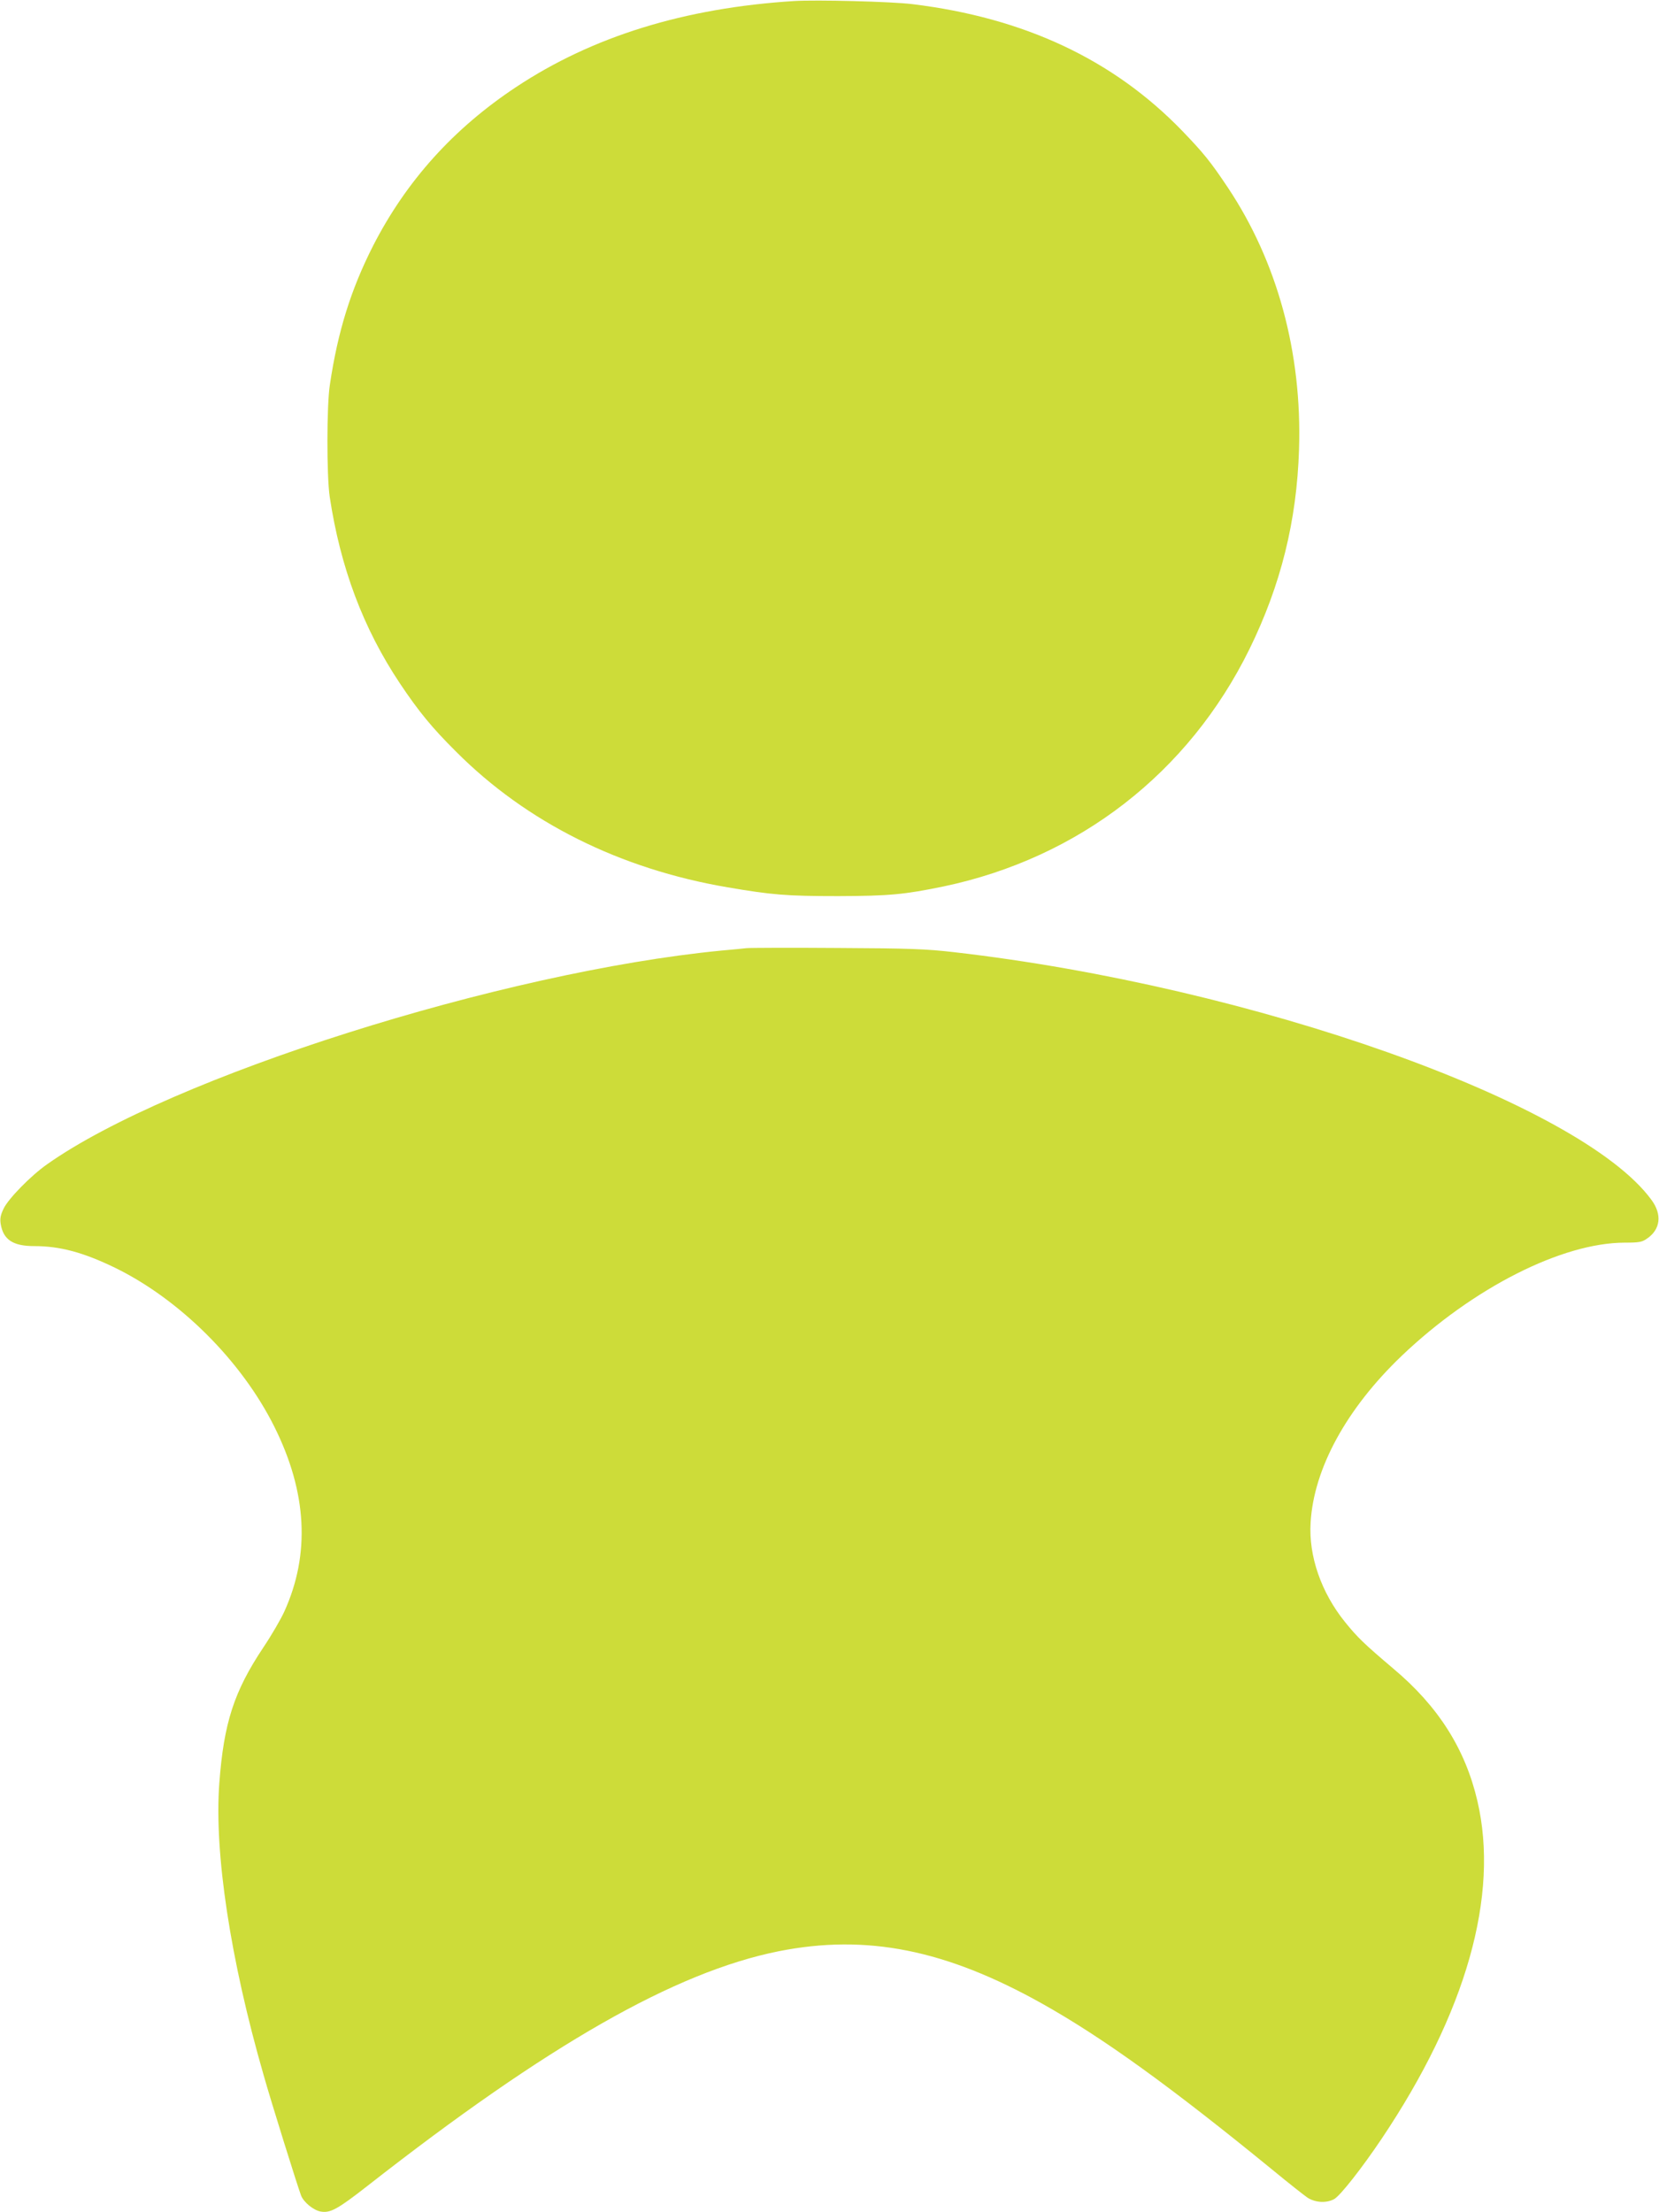
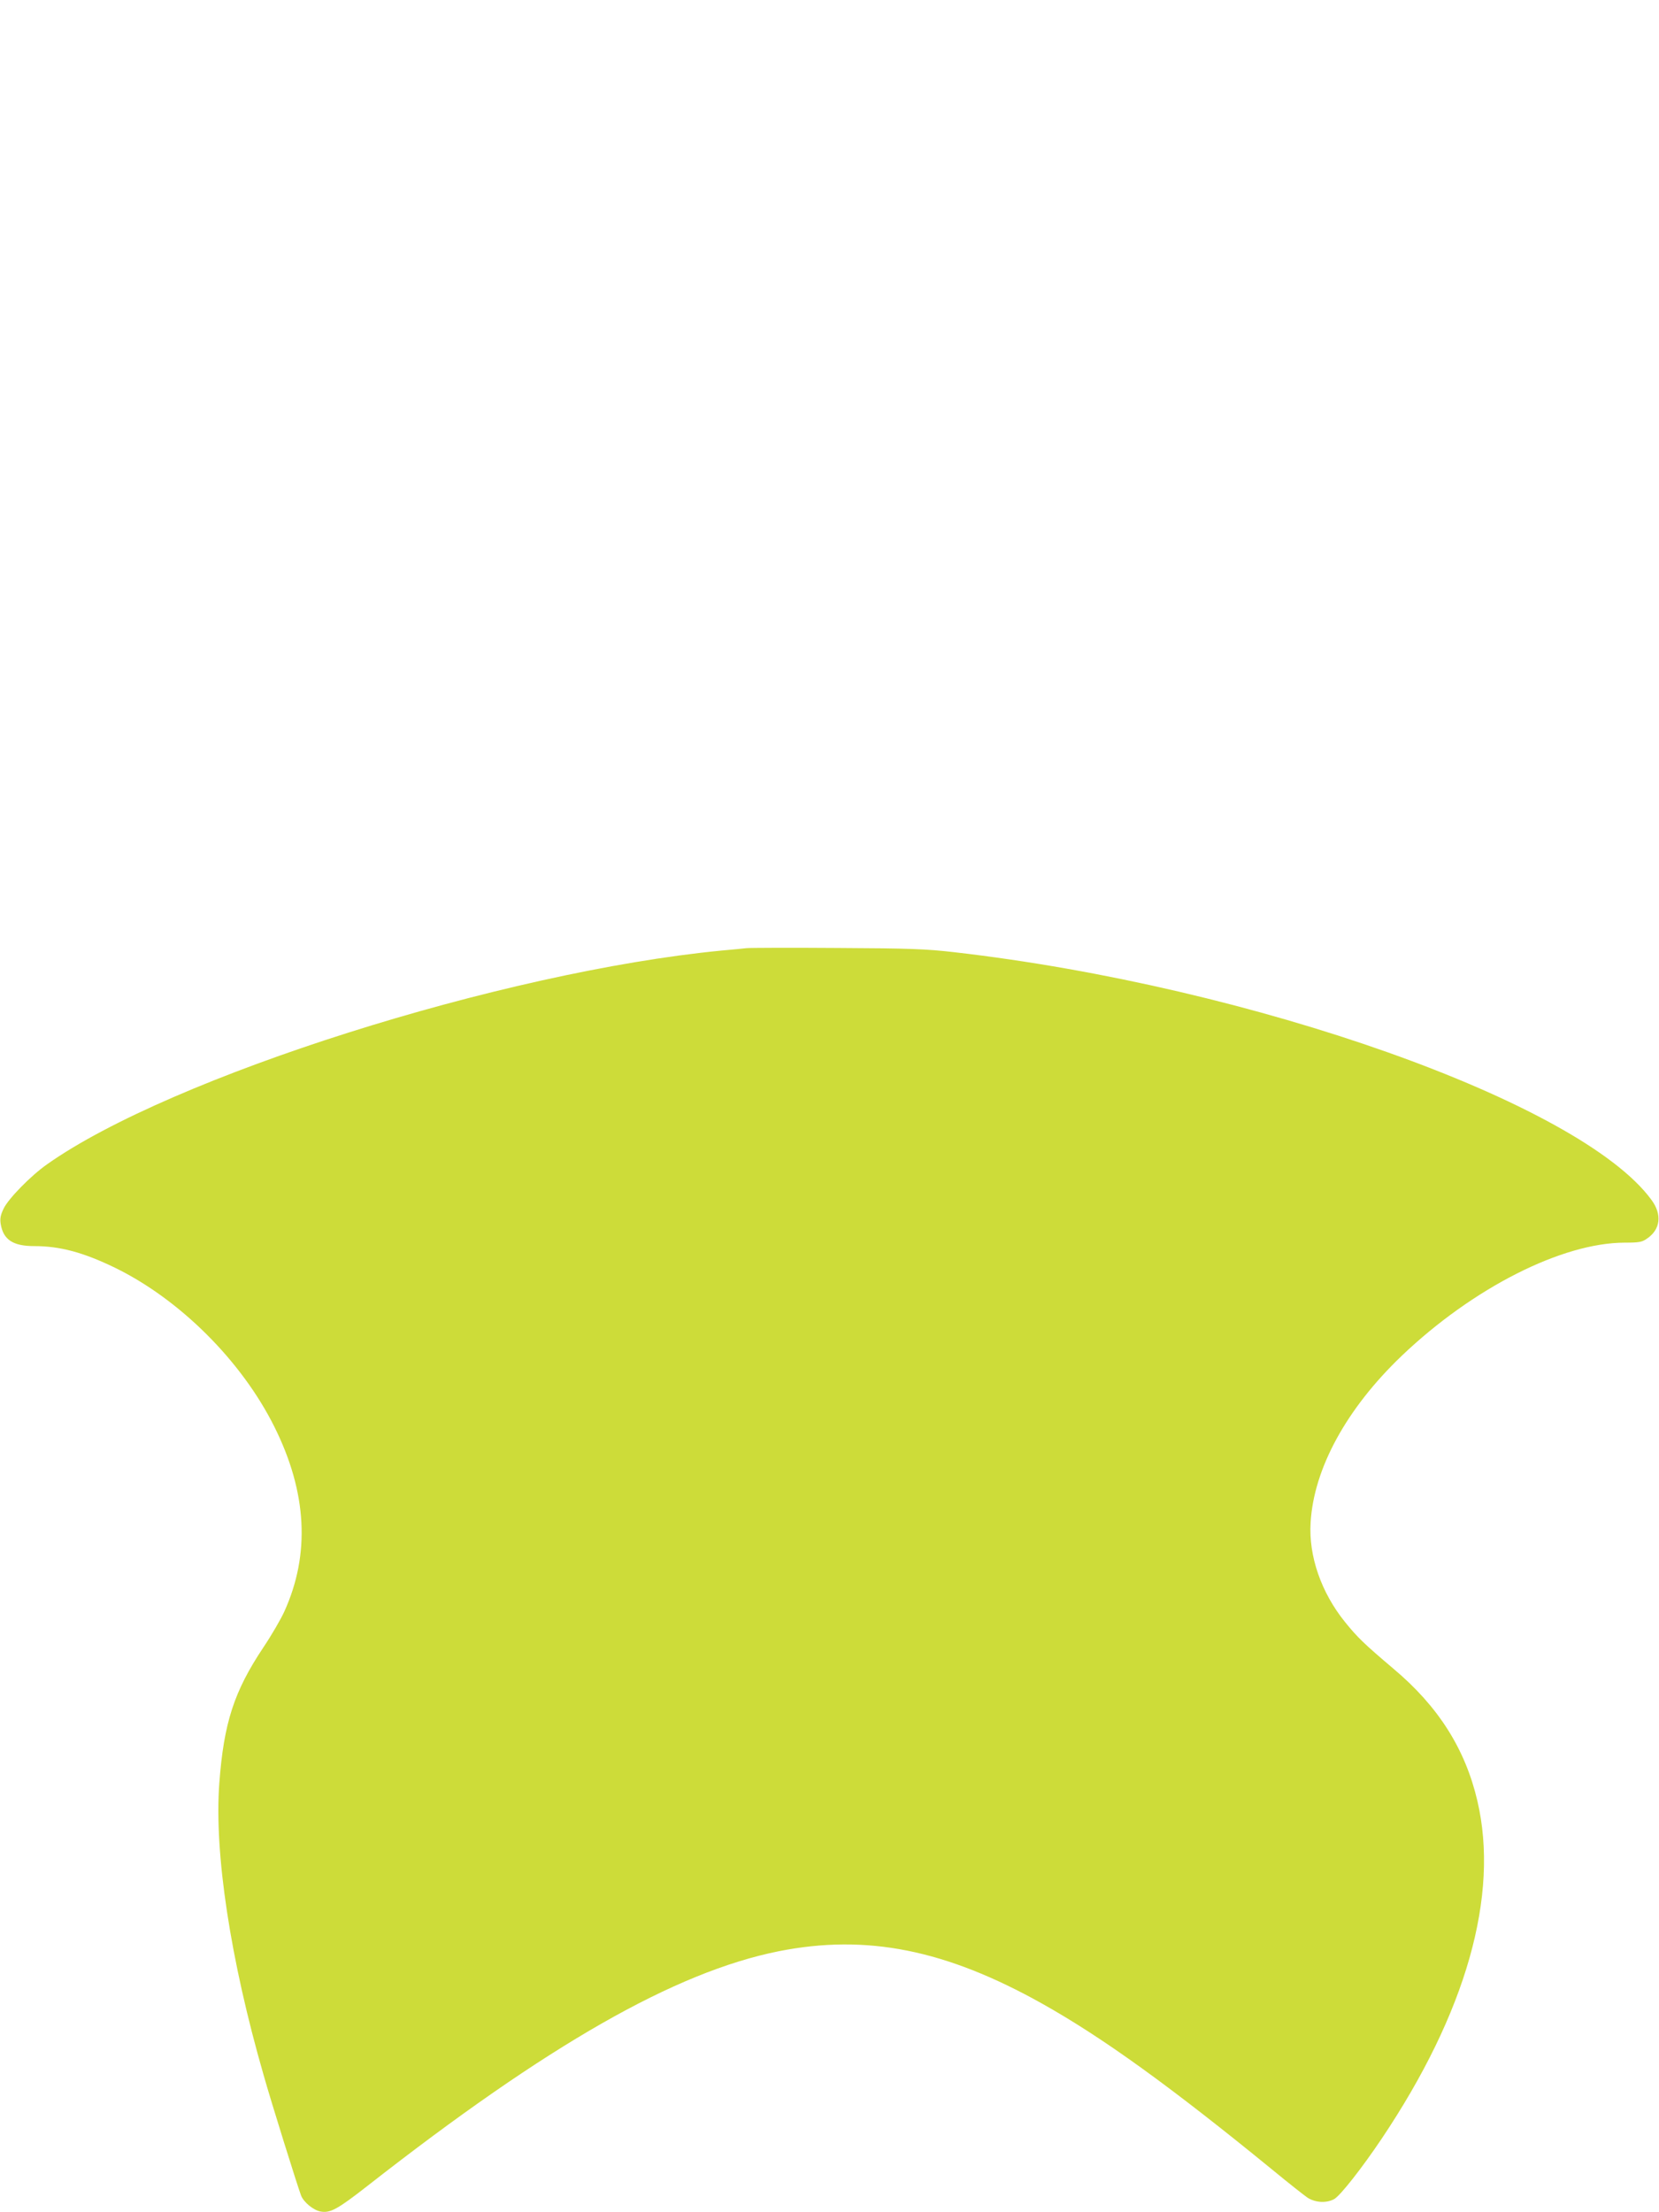
<svg xmlns="http://www.w3.org/2000/svg" version="1.0" width="960pt" height="1280pt" viewBox="0 0 960 1280" preserveAspectRatio="xMidYMid meet">
  <g transform="translate(0,1280) scale(0.1,-0.1)" fill="#cddc39" stroke="none">
-     <path d="M4595 12794 c-635 -40 -1167 -205 -1609 -498 -362 -240 -635 -543 -827 -918 -128 -252 -204 -494 -250 -803 -19 -120 -19 -529 -1 -650 62 -410 194 -761 406 -1079 109 -163 186 -257 326 -396 407 -408 947 -678 1570 -784 257 -44 342 -51 640 -51 297 1 382 9 610 56 784 165 1418 657 1770 1373 182 371 274 742 287 1156 18 560 -126 1086 -412 1515 -101 151 -140 199 -265 329 -398 411 -912 653 -1560 732 -120 15 -556 26 -685 18z" />
    <path d="M4320 7314 c-19 -2 -84 -9 -145 -14 -1269 -123 -3188 -731 -3903 -1237 -94 -66 -224 -199 -251 -256 -18 -37 -22 -58 -17 -89 15 -91 71 -128 194 -128 149 0 283 -36 467 -125 375 -183 733 -539 923 -921 189 -379 208 -737 57 -1069 -20 -44 -74 -137 -121 -207 -170 -255 -229 -437 -255 -787 -30 -401 64 -1020 256 -1686 45 -160 197 -645 217 -698 15 -39 71 -85 113 -93 56 -10 97 12 271 148 1045 818 1781 1238 2380 1358 508 101 966 10 1526 -304 351 -197 742 -479 1339 -967 86 -71 174 -140 194 -154 45 -30 112 -34 157 -8 36 22 158 177 273 348 489 729 682 1408 554 1955 -70 300 -226 547 -486 765 -171 145 -208 181 -280 270 -138 171 -211 382 -199 575 18 313 208 660 527 965 412 393 928 655 1292 655 81 0 99 3 127 23 79 53 89 140 26 225 -412 562 -2309 1235 -4038 1433 -157 18 -252 22 -673 24 -269 2 -506 1 -525 -1z" />
  </g>
</svg>